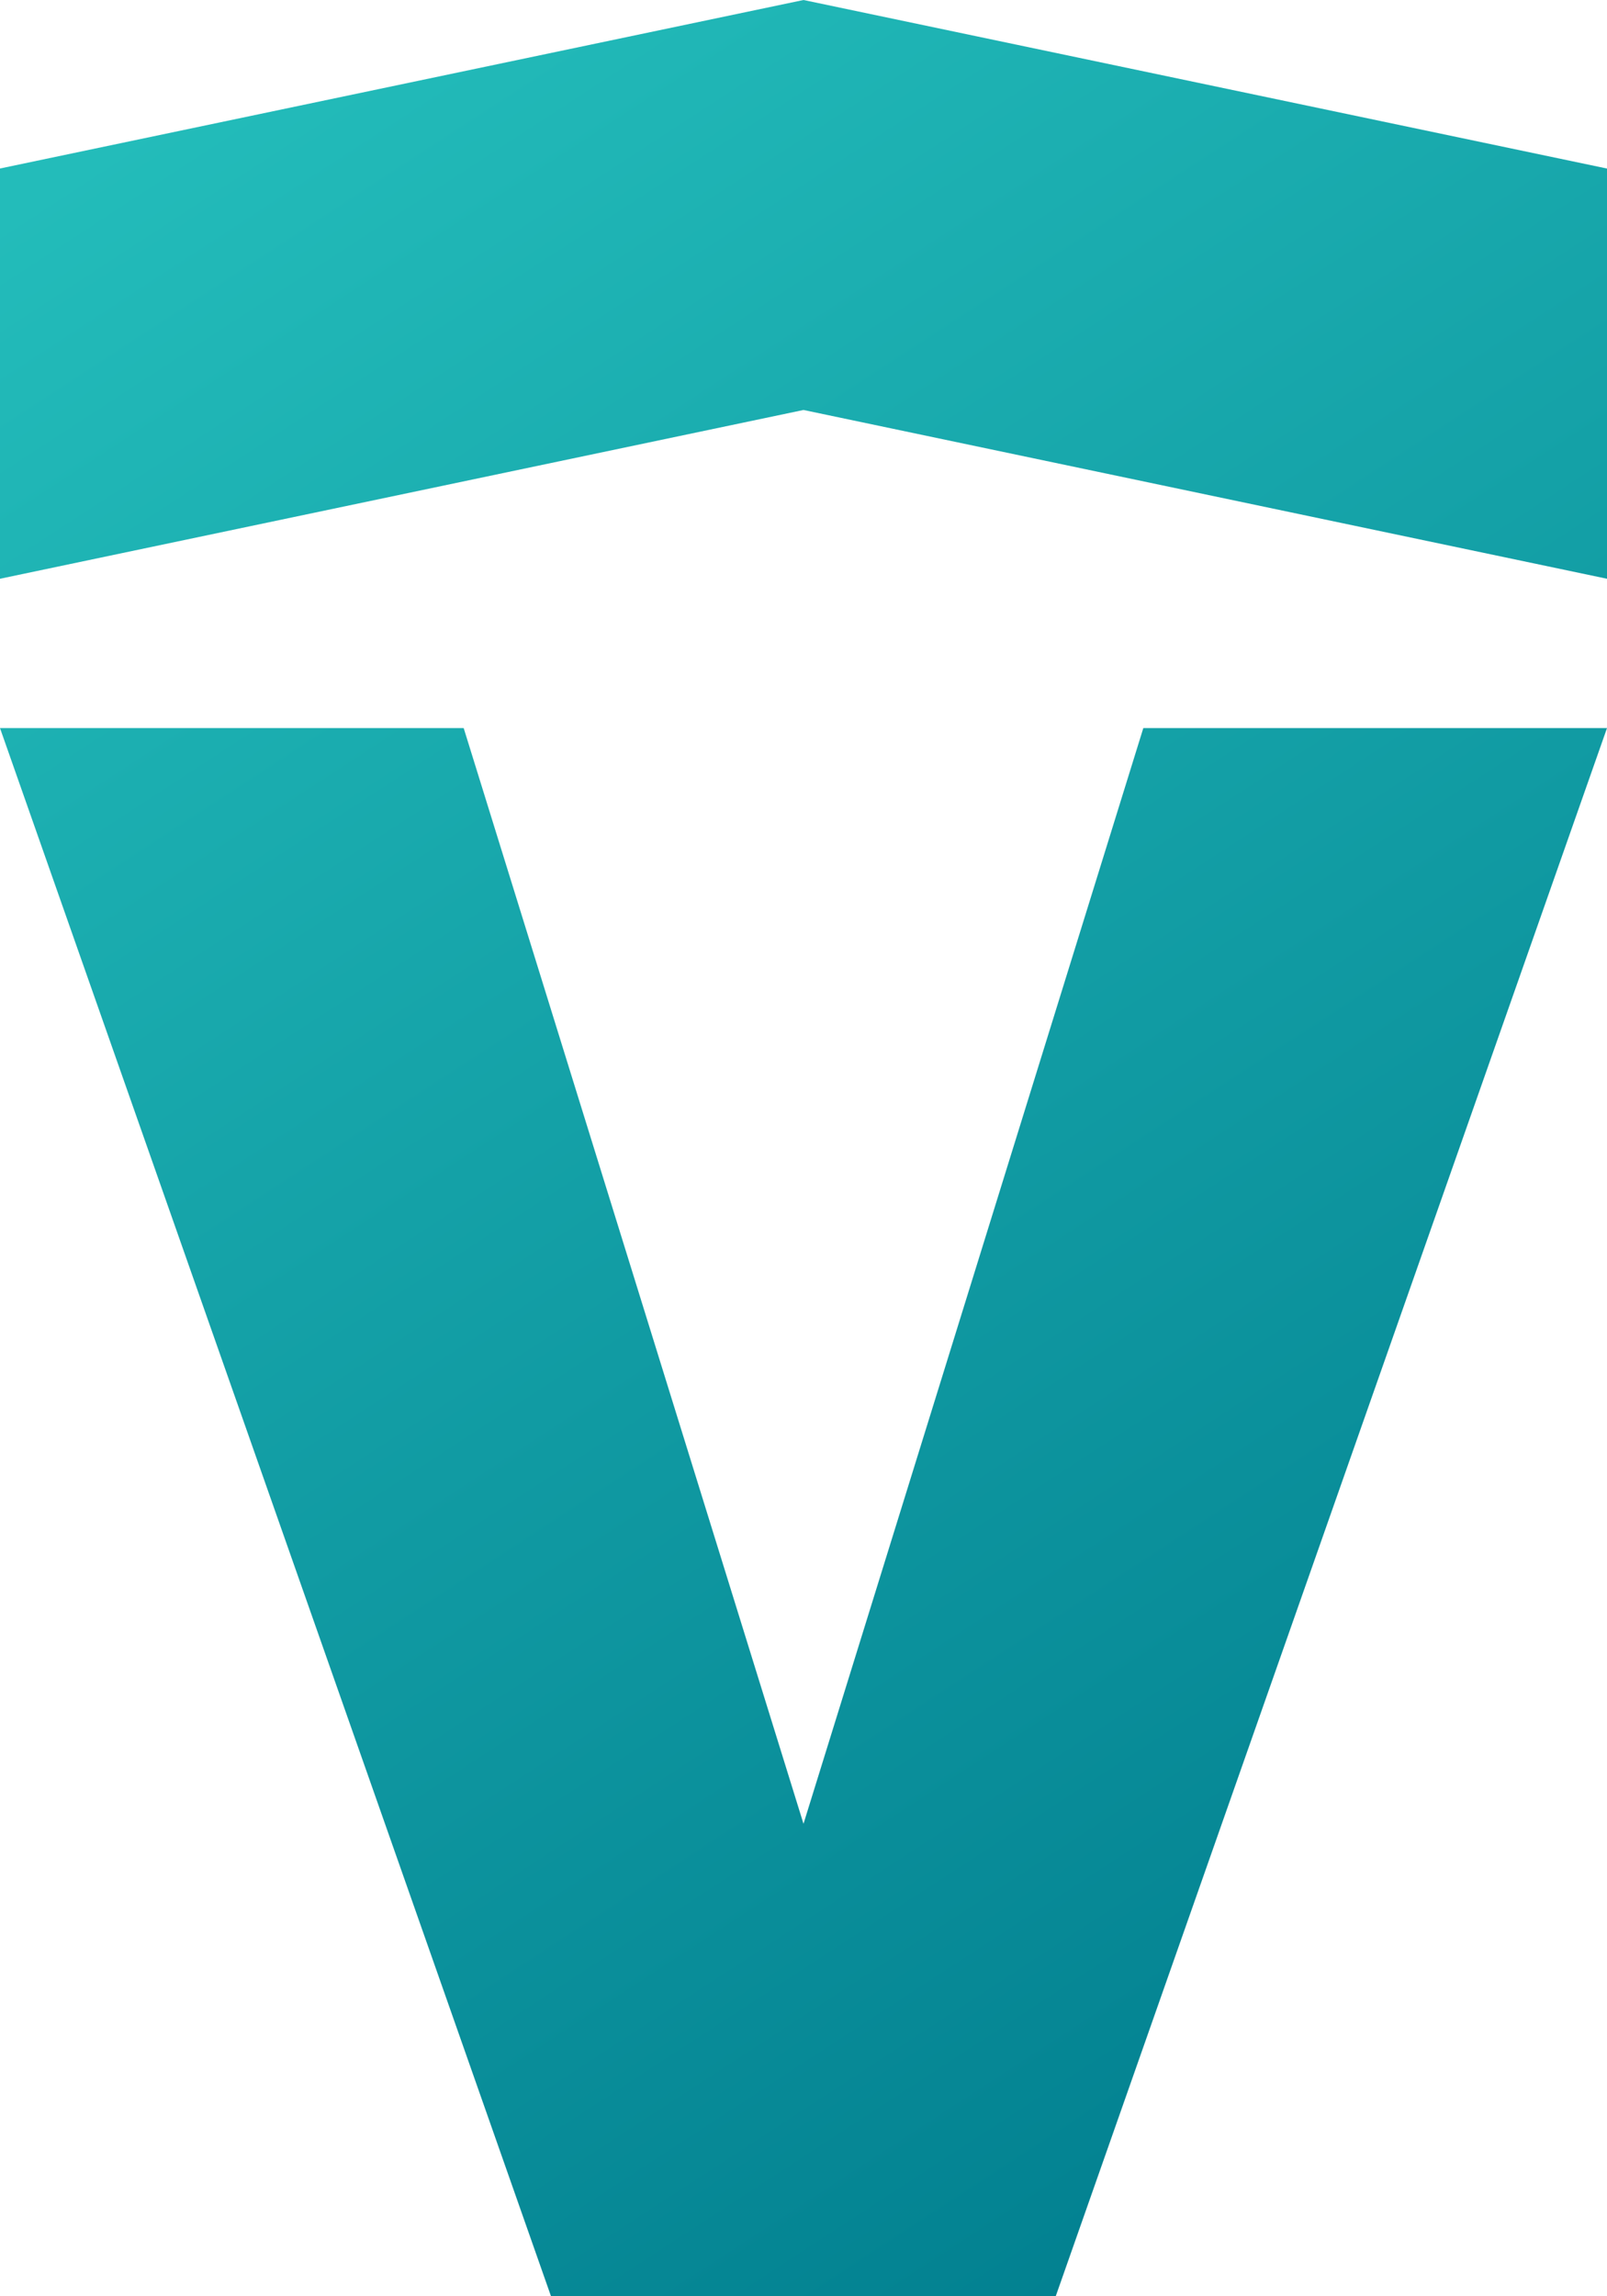
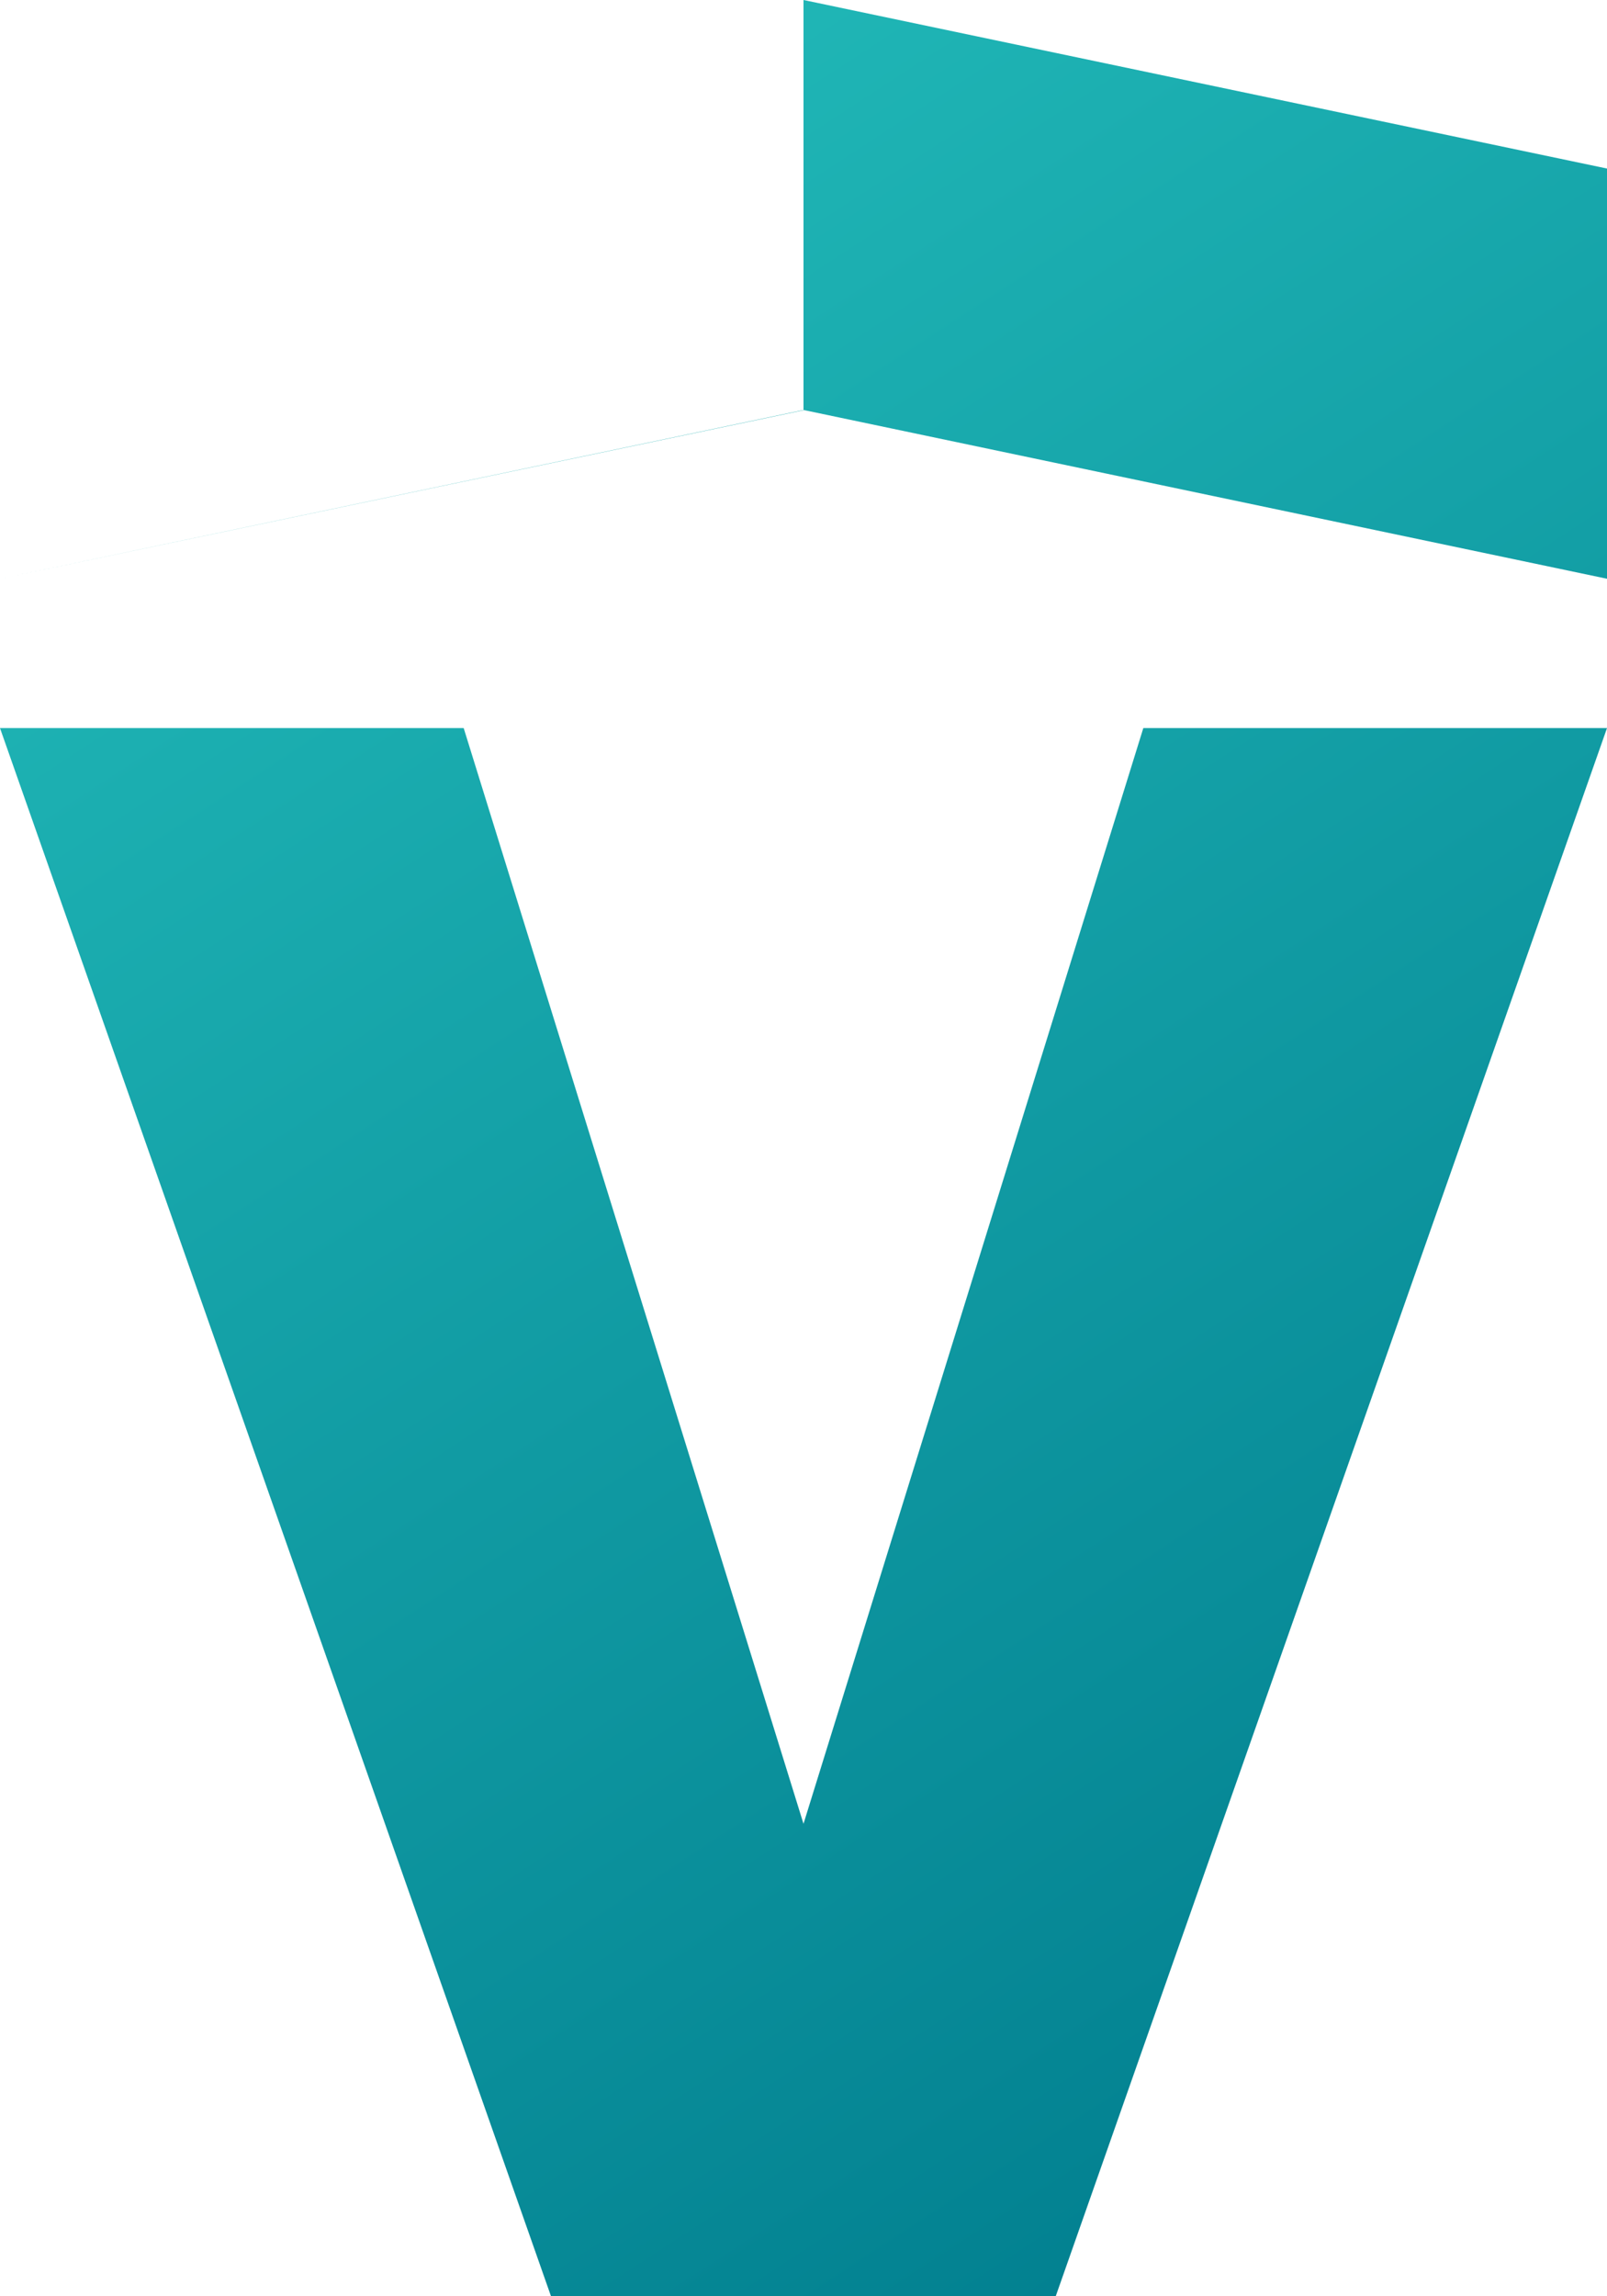
<svg xmlns="http://www.w3.org/2000/svg" width="35" height="50" viewBox="0 0 35 50">
  <defs>
    <linearGradient id="a" x1="22.919%" x2="68.013%" y1="0%" y2="100%">
      <stop offset="0%" stop-color="#23BCBA" />
      <stop offset="100%" stop-color="#028090" />
    </linearGradient>
  </defs>
-   <path fill="url(#a)" fill-rule="evenodd" d="M416.901 1031.854H427L414.993 1066h-10.992L392 1031.854h10.099l7.401 23.858 7.401-23.858zM409.5 1016l17.5 3.67v8.932l-17.5-3.675-17.5 3.675v-8.933l17.5-3.669z" transform="translate(-392 -1016)" />
+   <path fill="url(#a)" fill-rule="evenodd" d="M416.901 1031.854H427L414.993 1066h-10.992L392 1031.854h10.099l7.401 23.858 7.401-23.858zM409.5 1016l17.5 3.67v8.932l-17.5-3.675-17.5 3.675l17.5-3.669z" transform="translate(-392 -1016)" />
</svg>